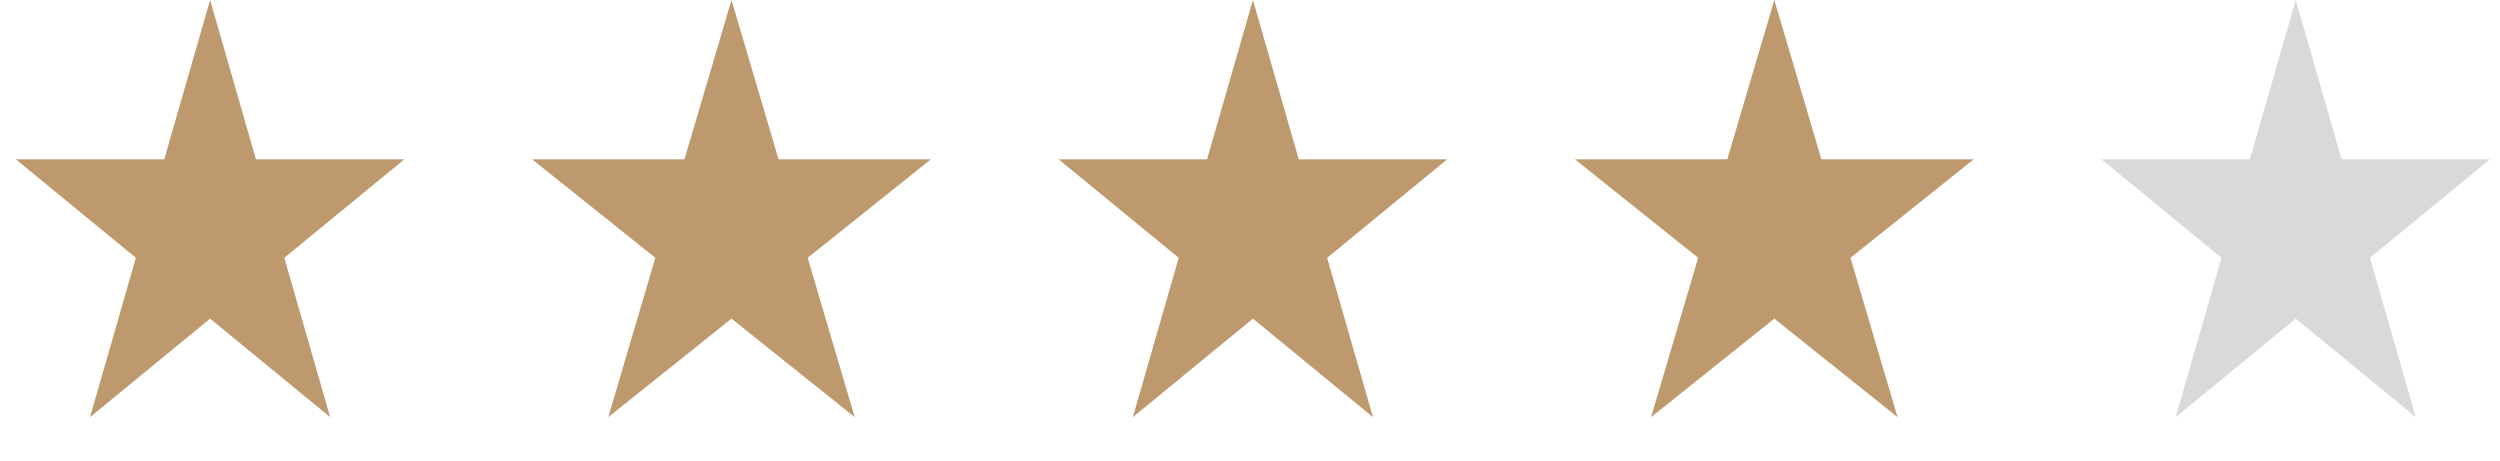
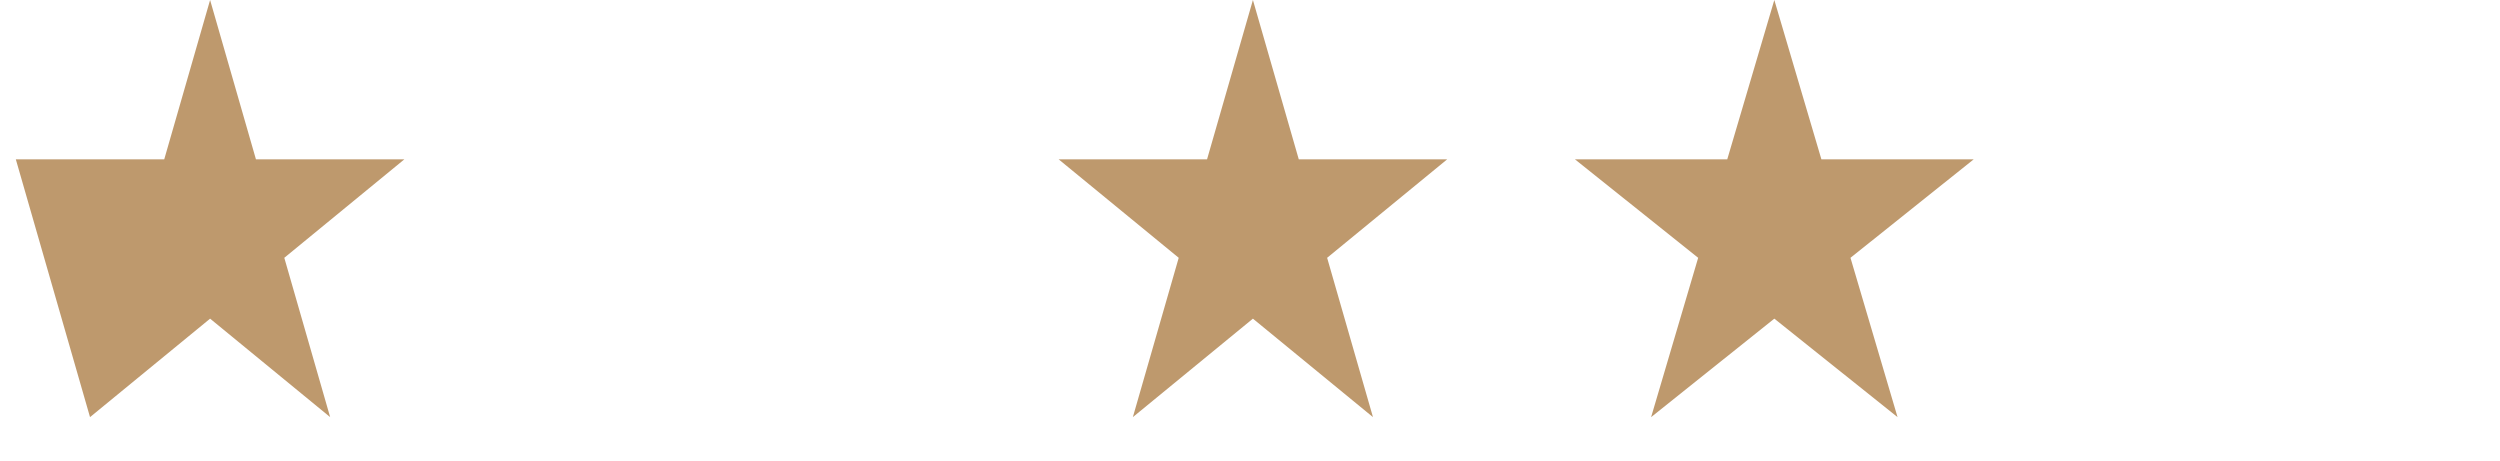
<svg xmlns="http://www.w3.org/2000/svg" width="206" height="38" viewBox="0 0 206 38" fill="none">
-   <path d="M189.169 0L192.948 13.129H205.176L195.283 21.243L199.062 34.371L189.169 26.257L179.276 34.371L183.054 21.243L173.161 13.129H185.39L189.169 0Z" fill="#D9D9D9" />
  <path d="M146.204 0L150.083 13.129H162.633L152.479 21.243L156.358 34.371L146.204 26.257L136.051 34.371L139.929 21.243L129.775 13.129H142.326L146.204 0Z" fill="#BE996D" />
  <path d="M103.24 0L107.019 13.129H119.248L109.355 21.243L113.133 34.371L103.24 26.257L93.347 34.371L97.126 21.243L87.233 13.129H99.461L103.24 0Z" fill="#BE996D" />
-   <path d="M60.276 0L64.154 13.129H76.705L66.551 21.243L70.429 34.371L60.276 26.257L50.122 34.371L54.001 21.243L43.847 13.129H56.397L60.276 0Z" fill="#BE996D" />
-   <path d="M17.312 0L21.09 13.129H33.319L23.426 21.243L27.205 34.371L17.312 26.257L7.418 34.371L11.197 21.243L1.304 13.129H13.533L17.312 0Z" fill="#BE996D" />
+   <path d="M17.312 0L21.09 13.129H33.319L23.426 21.243L27.205 34.371L17.312 26.257L7.418 34.371L1.304 13.129H13.533L17.312 0Z" fill="#BE996D" />
</svg>